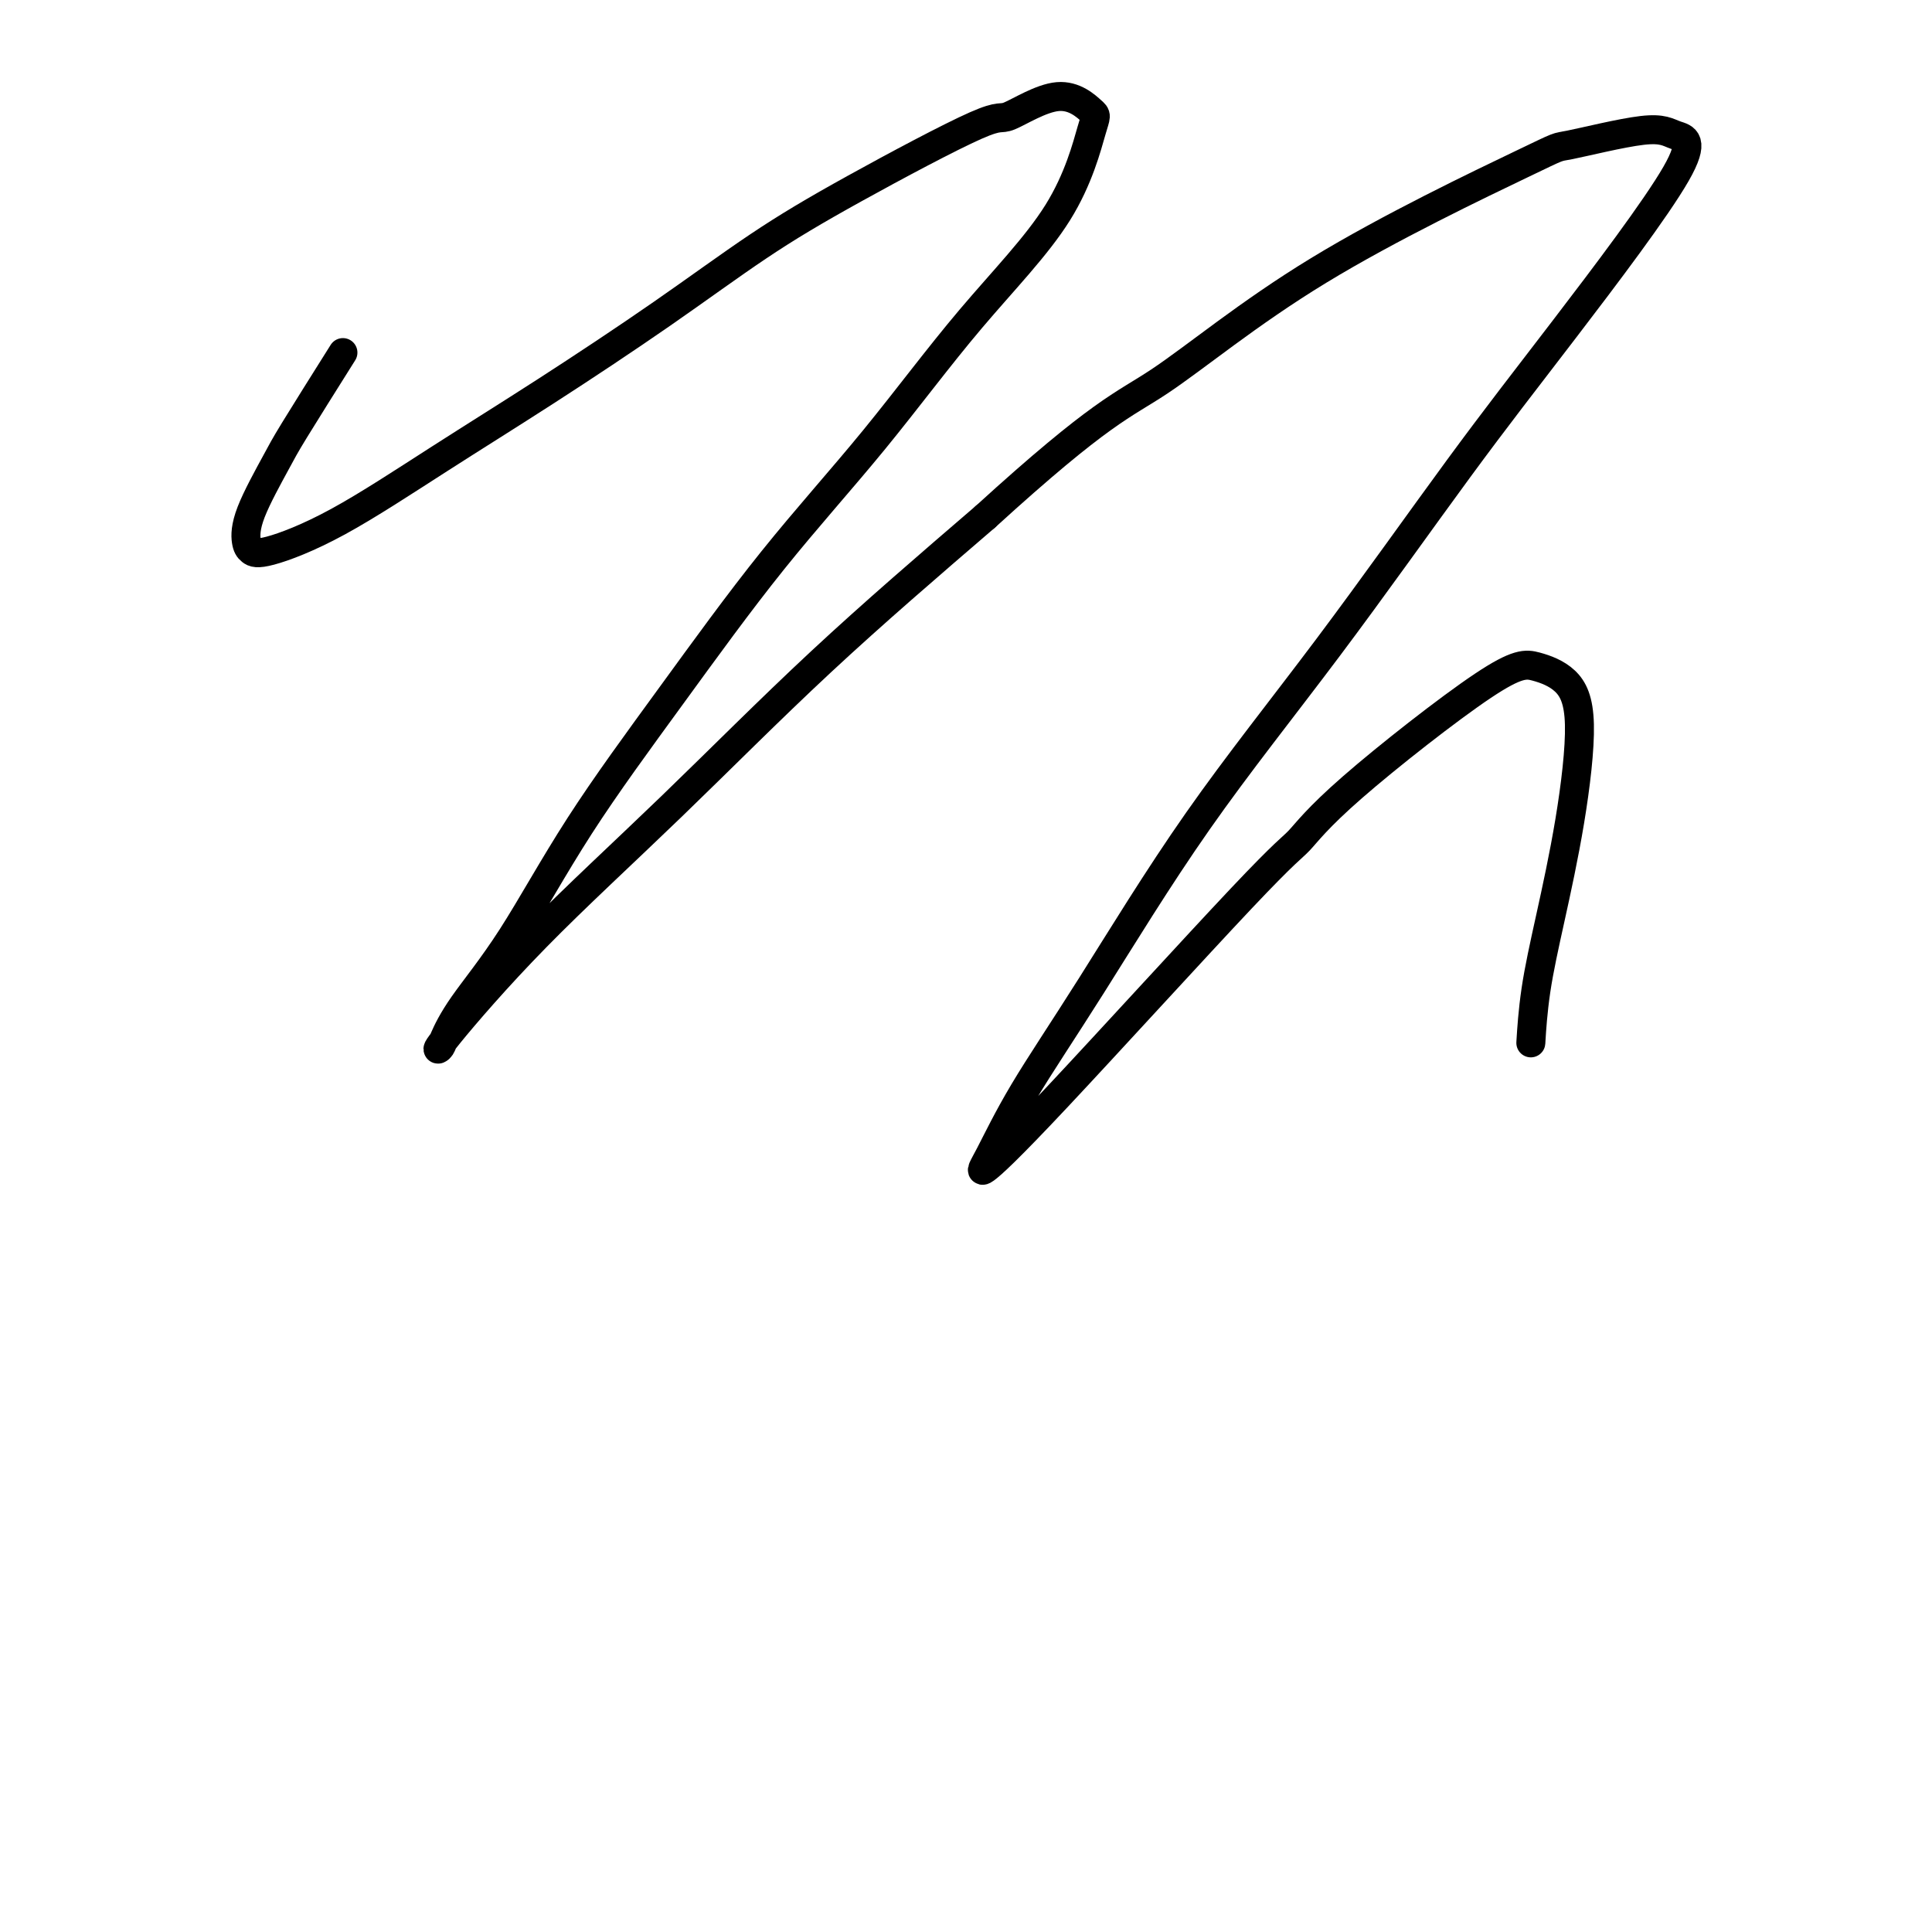
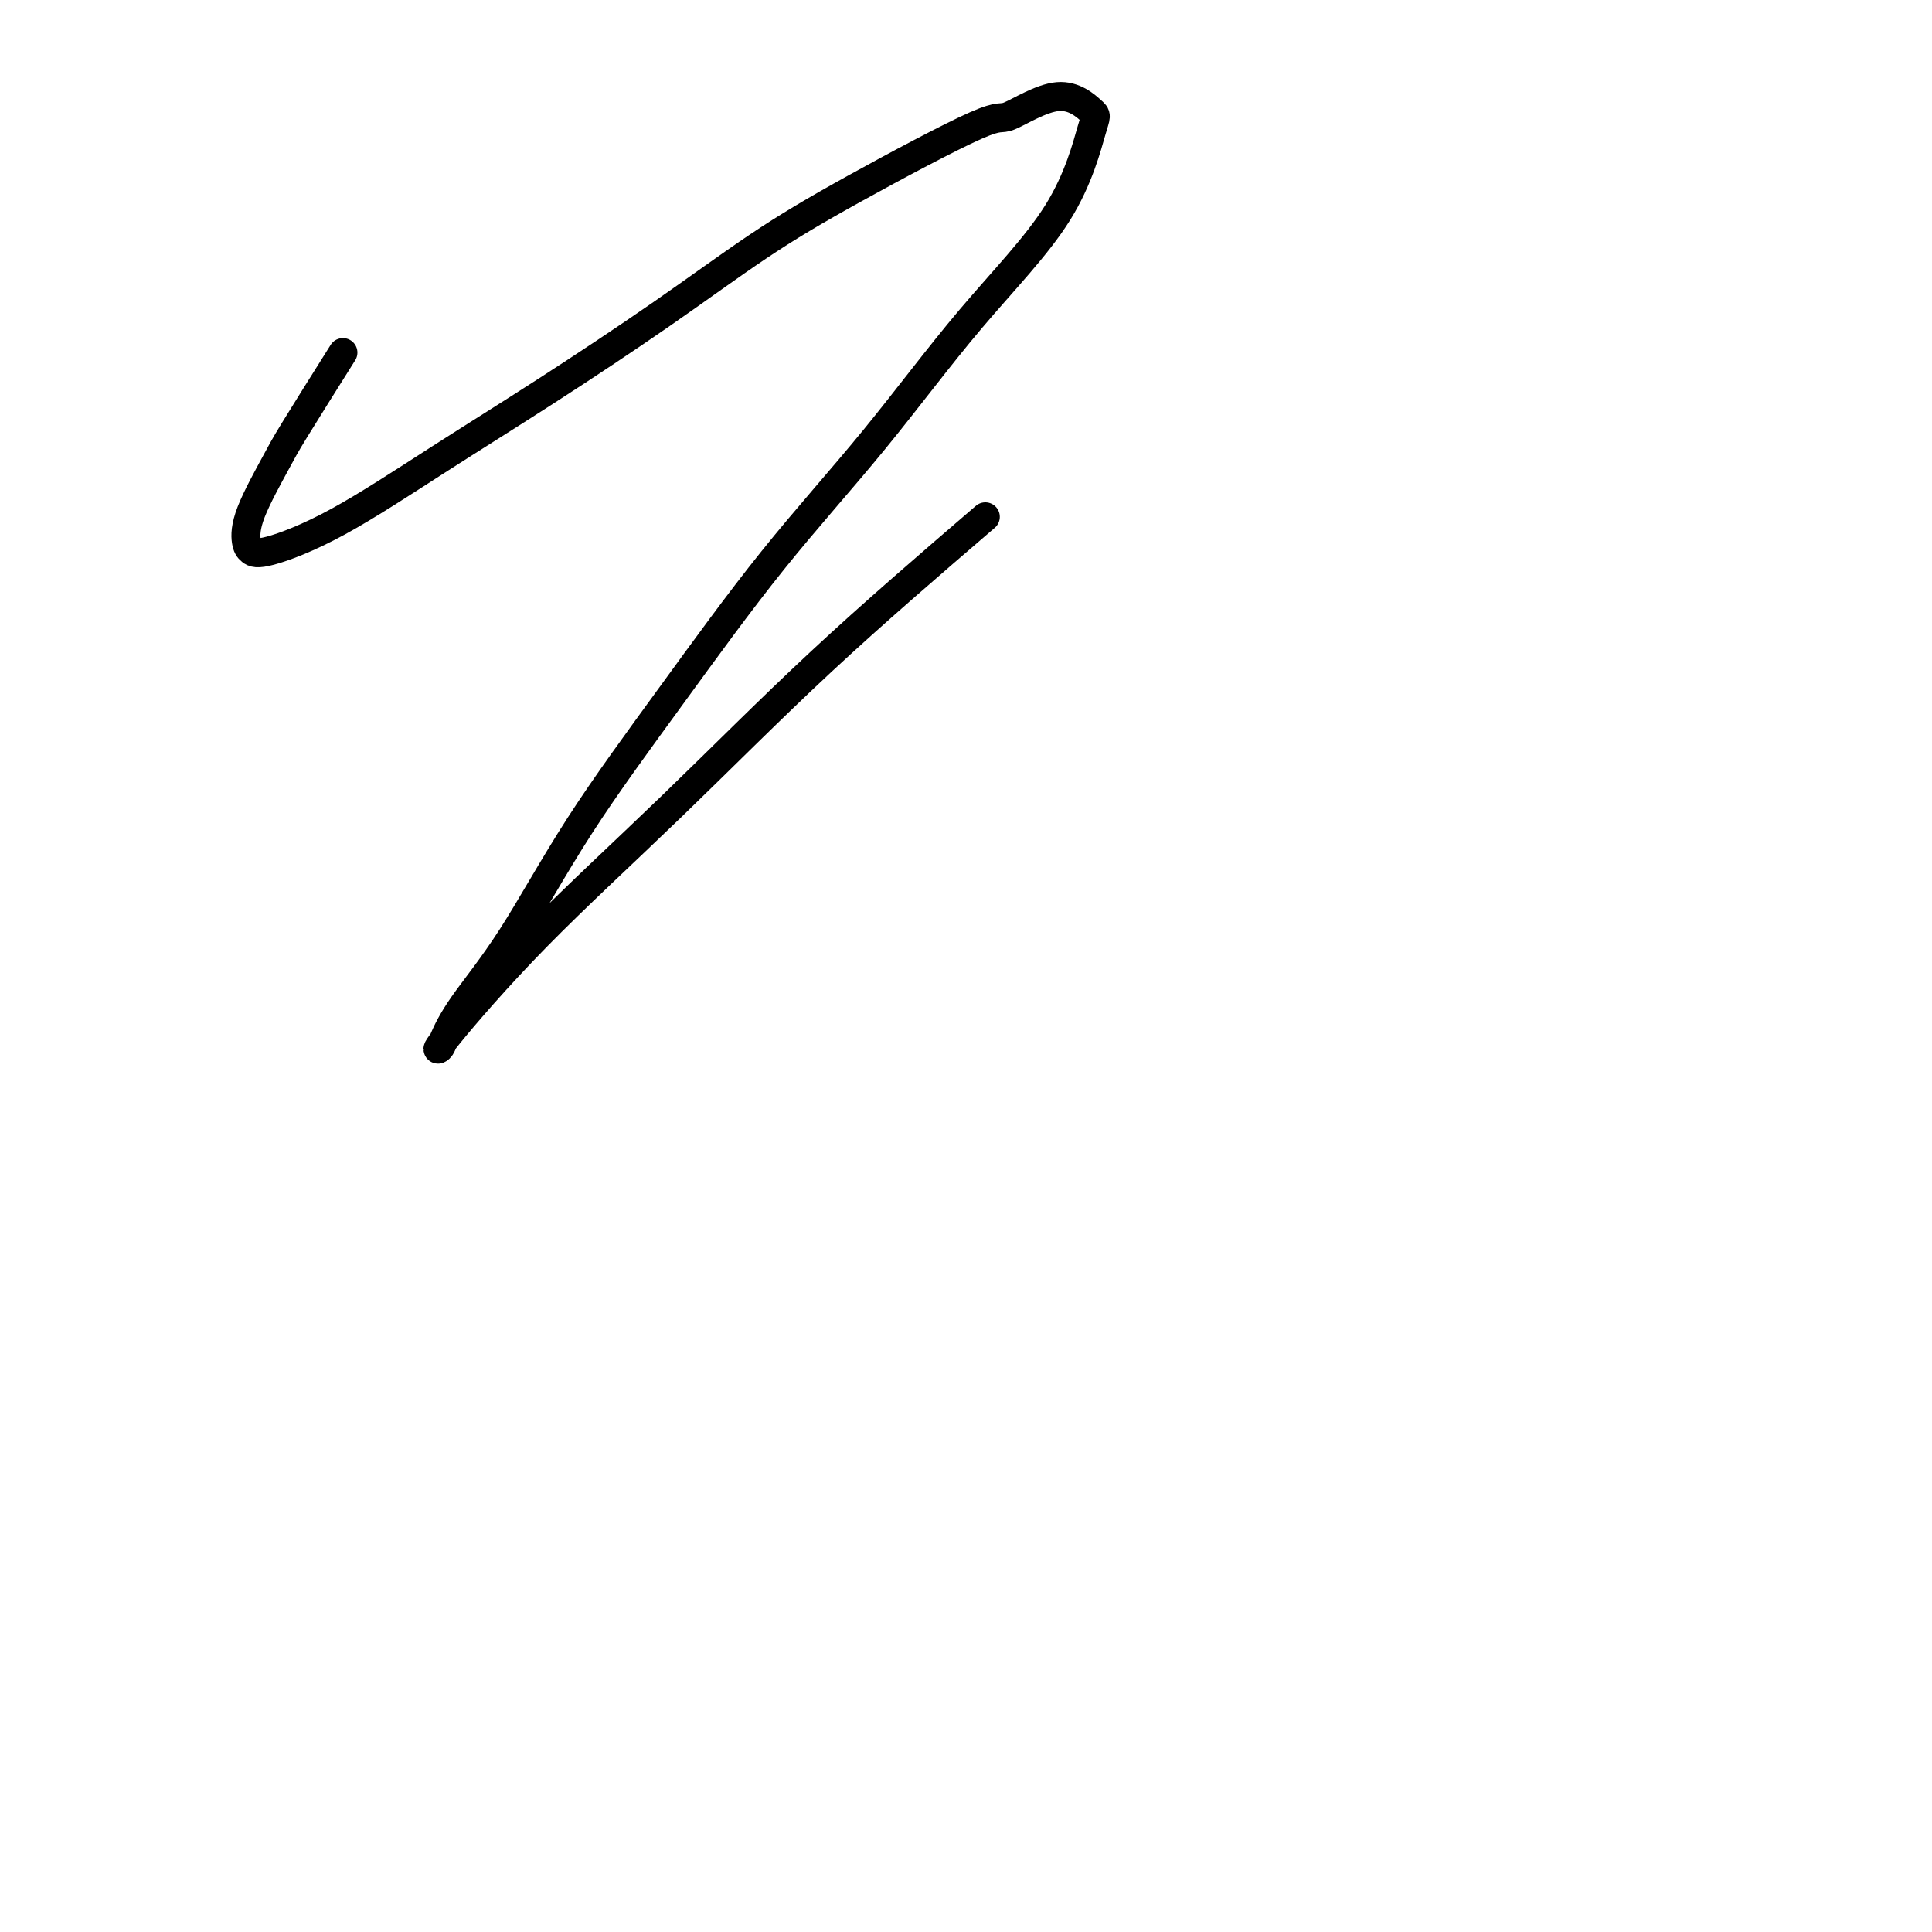
<svg xmlns="http://www.w3.org/2000/svg" viewBox="0 0 400 400" version="1.1">
  <g fill="none" stroke="#000000" stroke-width="6" stroke-linecap="round" stroke-linejoin="round">
    <path d="M71,73c-3.916,6.228 -7.832,12.456 -10,16c-2.168,3.544 -2.590,4.403 -4,7c-1.410,2.597 -3.810,6.932 -5,10c-1.190,3.068 -1.172,4.868 -1,6c0.172,1.132 0.497,1.595 1,2c0.503,0.405 1.185,0.751 4,0c2.815,-0.751 7.764,-2.598 14,-6c6.236,-3.402 13.760,-8.358 21,-13c7.240,-4.642 14.196,-8.969 22,-14c7.804,-5.031 16.454,-10.765 24,-16c7.546,-5.235 13.986,-9.971 20,-14c6.014,-4.029 11.601,-7.352 20,-12c8.399,-4.648 19.609,-10.620 25,-13c5.391,-2.380 4.963,-1.169 7,-2c2.037,-0.831 6.540,-3.706 10,-4c3.460,-0.294 5.878,1.991 7,3c1.122,1.009 0.947,0.740 0,4c-0.947,3.260 -2.666,10.049 -7,17c-4.334,6.951 -11.283,14.066 -18,22c-6.717,7.934 -13.202,16.689 -20,25c-6.798,8.311 -13.911,16.177 -21,25c-7.089,8.823 -14.155,18.602 -21,28c-6.845,9.398 -13.469,18.416 -19,27c-5.531,8.584 -9.970,16.734 -14,23c-4.030,6.266 -7.650,10.647 -10,14c-2.350,3.353 -3.428,5.676 -4,7c-0.572,1.324 -0.636,1.647 -1,2c-0.364,0.353 -1.029,0.735 2,-3c3.029,-3.735 9.750,-11.589 18,-20c8.250,-8.411 18.029,-17.380 28,-27c9.971,-9.620 20.135,-19.891 31,-30c10.865,-10.109 22.433,-20.054 34,-30" />
-     <path d="M204,107c24.133,-21.998 28.465,-22.992 36,-28c7.535,-5.008 18.274,-14.029 33,-23c14.726,-8.971 33.439,-17.893 42,-22c8.561,-4.107 6.970,-3.401 10,-4c3.030,-0.599 10.682,-2.503 15,-3c4.318,-0.497 5.303,0.414 7,1c1.697,0.586 4.107,0.846 0,8c-4.107,7.154 -14.732,21.201 -23,32c-8.268,10.799 -14.180,18.350 -22,29c-7.820,10.650 -17.548,24.400 -27,37c-9.452,12.600 -18.629,24.050 -27,36c-8.371,11.950 -15.935,24.399 -22,34c-6.065,9.601 -10.632,16.352 -14,22c-3.368,5.648 -5.537,10.191 -7,13c-1.463,2.809 -2.221,3.884 -1,3c1.221,-0.884 4.422,-3.726 15,-15c10.578,-11.274 28.533,-30.980 38,-41c9.467,-10.020 10.447,-10.353 12,-12c1.553,-1.647 3.679,-4.609 11,-11c7.321,-6.391 19.838,-16.211 27,-21c7.162,-4.789 8.968,-4.545 11,-4c2.032,0.545 4.289,1.393 6,3c1.711,1.607 2.875,3.973 3,9c0.125,5.027 -0.790,12.714 -2,20c-1.210,7.286 -2.716,14.169 -4,20c-1.284,5.831 -2.346,10.608 -3,15c-0.654,4.392 -0.901,8.398 -1,10c-0.099,1.602 -0.049,0.801 0,0" />
  </g>
</svg>